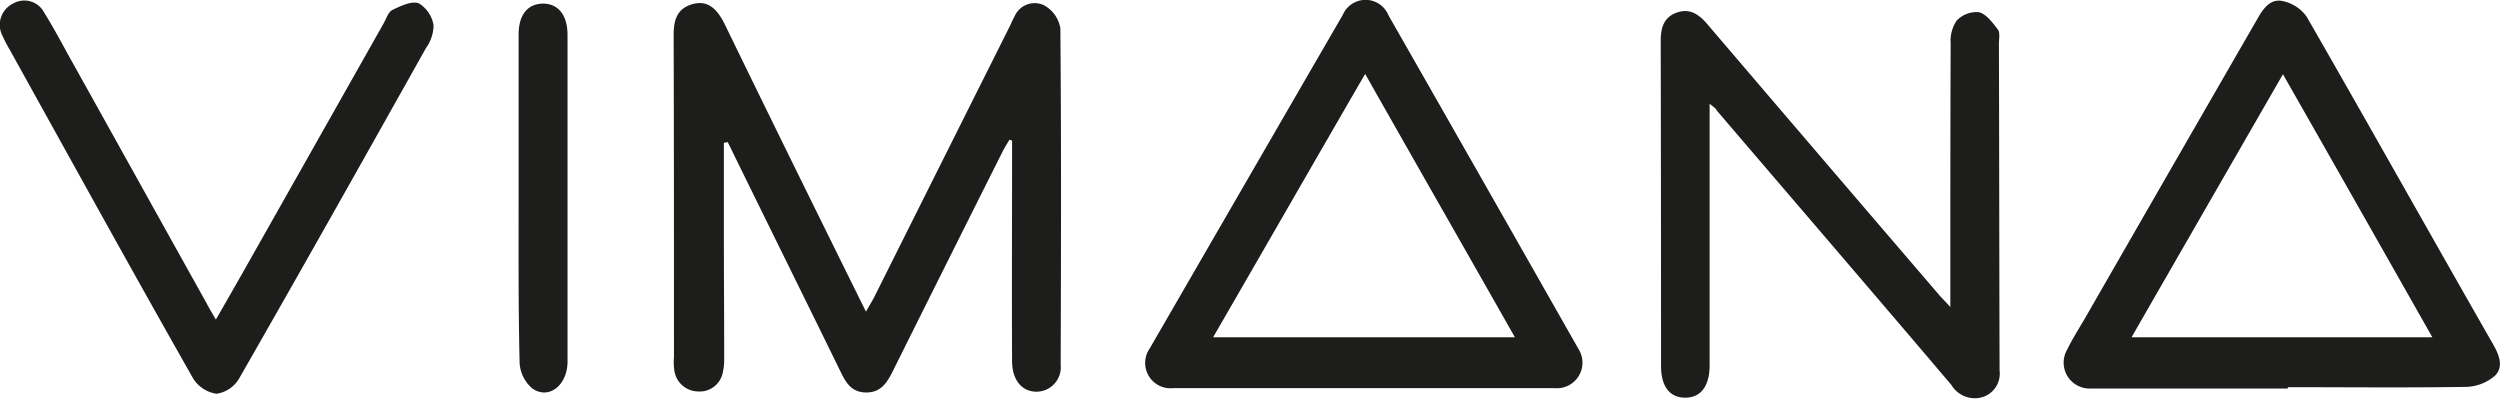
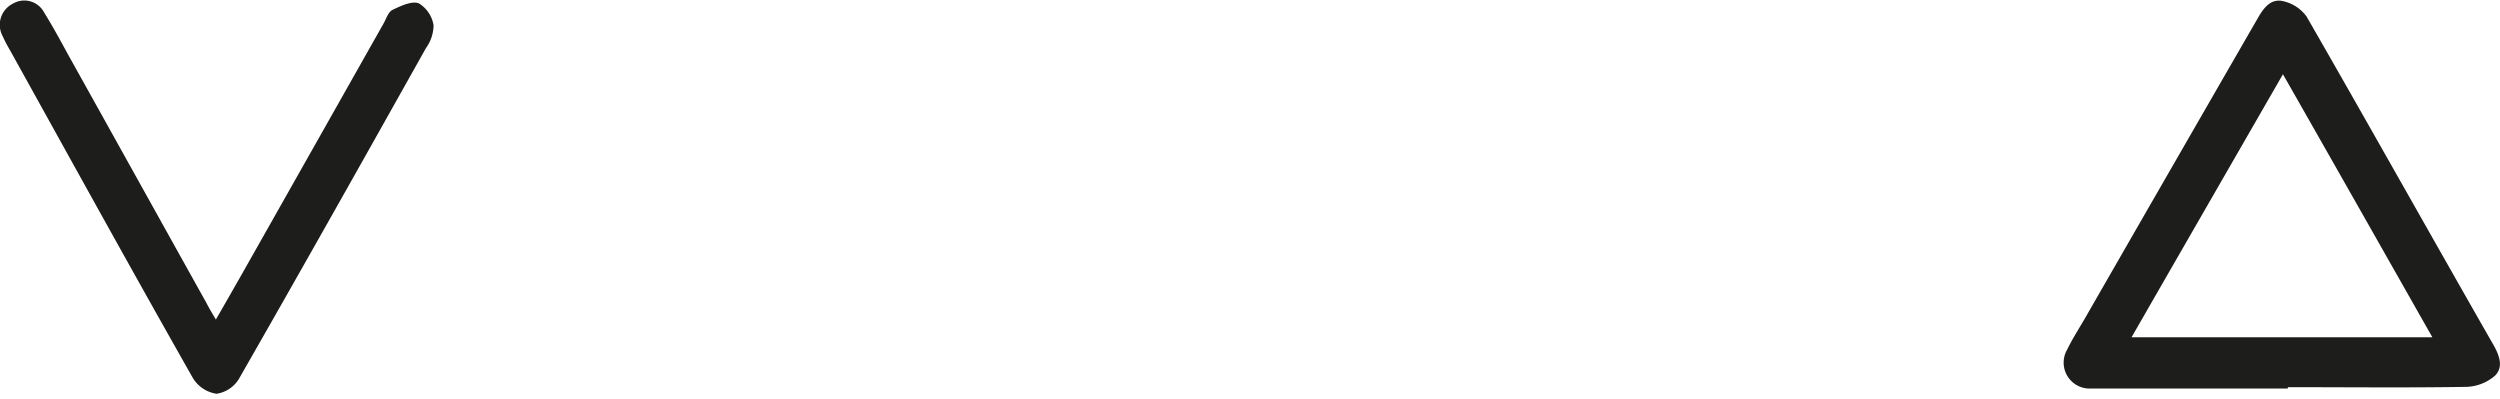
<svg xmlns="http://www.w3.org/2000/svg" viewBox="0 0 109.394 17.44">
  <defs>
    <style>

      .cls-1 {

        fill: #1d1d1b;

      }

    </style>
  </defs>
  <g id="Group_588" data-name="Group 588" transform="translate(-0.061 0.013)">
-     <path id="Path_565" data-name="Path 565" class="cls-1" d="M207.4,7.042v3.994c0,1.825.014,3.635.014,5.46a2.6,2.6,0,0,1-.057.575,1.031,1.031,0,0,1-1.092.848,1.064,1.064,0,0,1-1.035-.934,2.565,2.565,0,0,1-.014-.575c0-4.7,0-9.383-.014-14.081,0-.632.129-1.149.8-1.351.632-.187,1.063.115,1.437.876,2.012,4.138,4.052,8.276,6.178,12.573.187-.33.316-.532.417-.747q2.953-5.906,5.906-11.8c.057-.129.115-.259.187-.388a.956.956,0,0,1,1.279-.474,1.419,1.419,0,0,1,.718,1.006c.043,4.914.029,9.814.014,14.728a1.07,1.07,0,0,1-1.078,1.178c-.618-.014-1.035-.5-1.049-1.308-.014-2.989,0-5.992,0-8.98v-.7A.99.99,0,0,1,219.9,6.9c-.115.187-.23.374-.33.575q-2.414,4.806-4.813,9.627c-.244.474-.517.862-1.121.862-.647,0-.891-.417-1.135-.92-1.638-3.348-3.29-6.681-4.928-10.029A.721.721,0,0,0,207.4,7.042Z" transform="translate(-175.664 -0.803)" />
    <path id="Path_566" data-name="Path 566" class="cls-1" d="M638.41,17.164H629.8a1.134,1.134,0,0,1-1.049-1.7c.23-.474.517-.92.776-1.365q3.793-6.6,7.587-13.176c.259-.445.575-.848,1.121-.7a1.725,1.725,0,0,1,.991.661c2.744,4.77,5.431,9.57,8.161,14.34.273.474.474.991.086,1.379a2.009,2.009,0,0,1-1.236.489c-2.615.043-5.216.014-7.831.014Zm-.216-13.751c-2.242,3.894-4.411,7.658-6.624,11.509h13.162C642.548,11.072,640.407,7.293,638.194,3.413Z" transform="translate(-538.237 -0.177)" />
-     <path id="Path_567" data-name="Path 567" class="cls-1" d="M358.406,16.972h-8.334a1.109,1.109,0,0,1-1.02-1.739q4.224-7.306,8.449-14.6a1.084,1.084,0,0,1,2,.029q4.16,7.285,8.305,14.584a1.119,1.119,0,0,1-1.049,1.724Zm6.624-2.227c-2.184-3.851-4.339-7.615-6.552-11.524-2.256,3.894-4.426,7.673-6.653,11.524Z" transform="translate(-298.681 0)" />
-     <path id="Path_568" data-name="Path 568" class="cls-1" d="M507.941,7.391V18.828c0,.92-.388,1.422-1.063,1.422s-1.063-.474-1.063-1.394q0-7.112-.014-14.211c0-.575.129-1.049.718-1.25s.991.115,1.351.546q5.043,5.906,10.087,11.782c.115.144.259.273.517.56V15.38c0-3.549,0-7.084.014-10.633a1.578,1.578,0,0,1,.259-.991,1.2,1.2,0,0,1,.977-.374c.33.086.6.46.833.762.1.144.043.417.043.632.014,4.756.014,9.526.029,14.282a1.081,1.081,0,0,1-.69,1.149,1.193,1.193,0,0,1-1.422-.517c-3.405-4.009-6.839-8-10.259-12C508.214,7.592,508.142,7.549,507.941,7.391Z" transform="translate(-433.071 -2.862)" />
    <path id="Path_569" data-name="Path 569" class="cls-1" d="M9.507,14.152c.4-.69.733-1.279,1.063-1.854q3.147-5.561,6.279-11.107c.115-.2.2-.5.388-.589C17.6.43,18.07.2,18.386.315a1.384,1.384,0,0,1,.647.963,1.739,1.739,0,0,1-.33.991c-2.716,4.842-5.431,9.67-8.19,14.484a1.381,1.381,0,0,1-.977.647A1.459,1.459,0,0,1,8.5,16.71C5.8,11.954,3.156,7.154.5,2.37a6.664,6.664,0,0,1-.33-.632A1.035,1.035,0,0,1,.627.329.978.978,0,0,1,1.992.717c.374.6.718,1.236,1.063,1.868C5.067,6.192,7.078,9.813,9.09,13.419,9.2,13.635,9.32,13.836,9.507,14.152Z" transform="translate(0 -0.183)" />
-     <path id="Path_570" data-name="Path 570" class="cls-1" d="M157.99,9.561v-7.1c0-.862.374-1.336,1.035-1.365.69-.014,1.106.489,1.106,1.379V16.76c0,1.035-.819,1.681-1.537,1.178a1.573,1.573,0,0,1-.56-1.121C157.976,14.389,157.99,11.975,157.99,9.561Z" transform="translate(-135.236 -0.951)" />
  </g>
</svg>